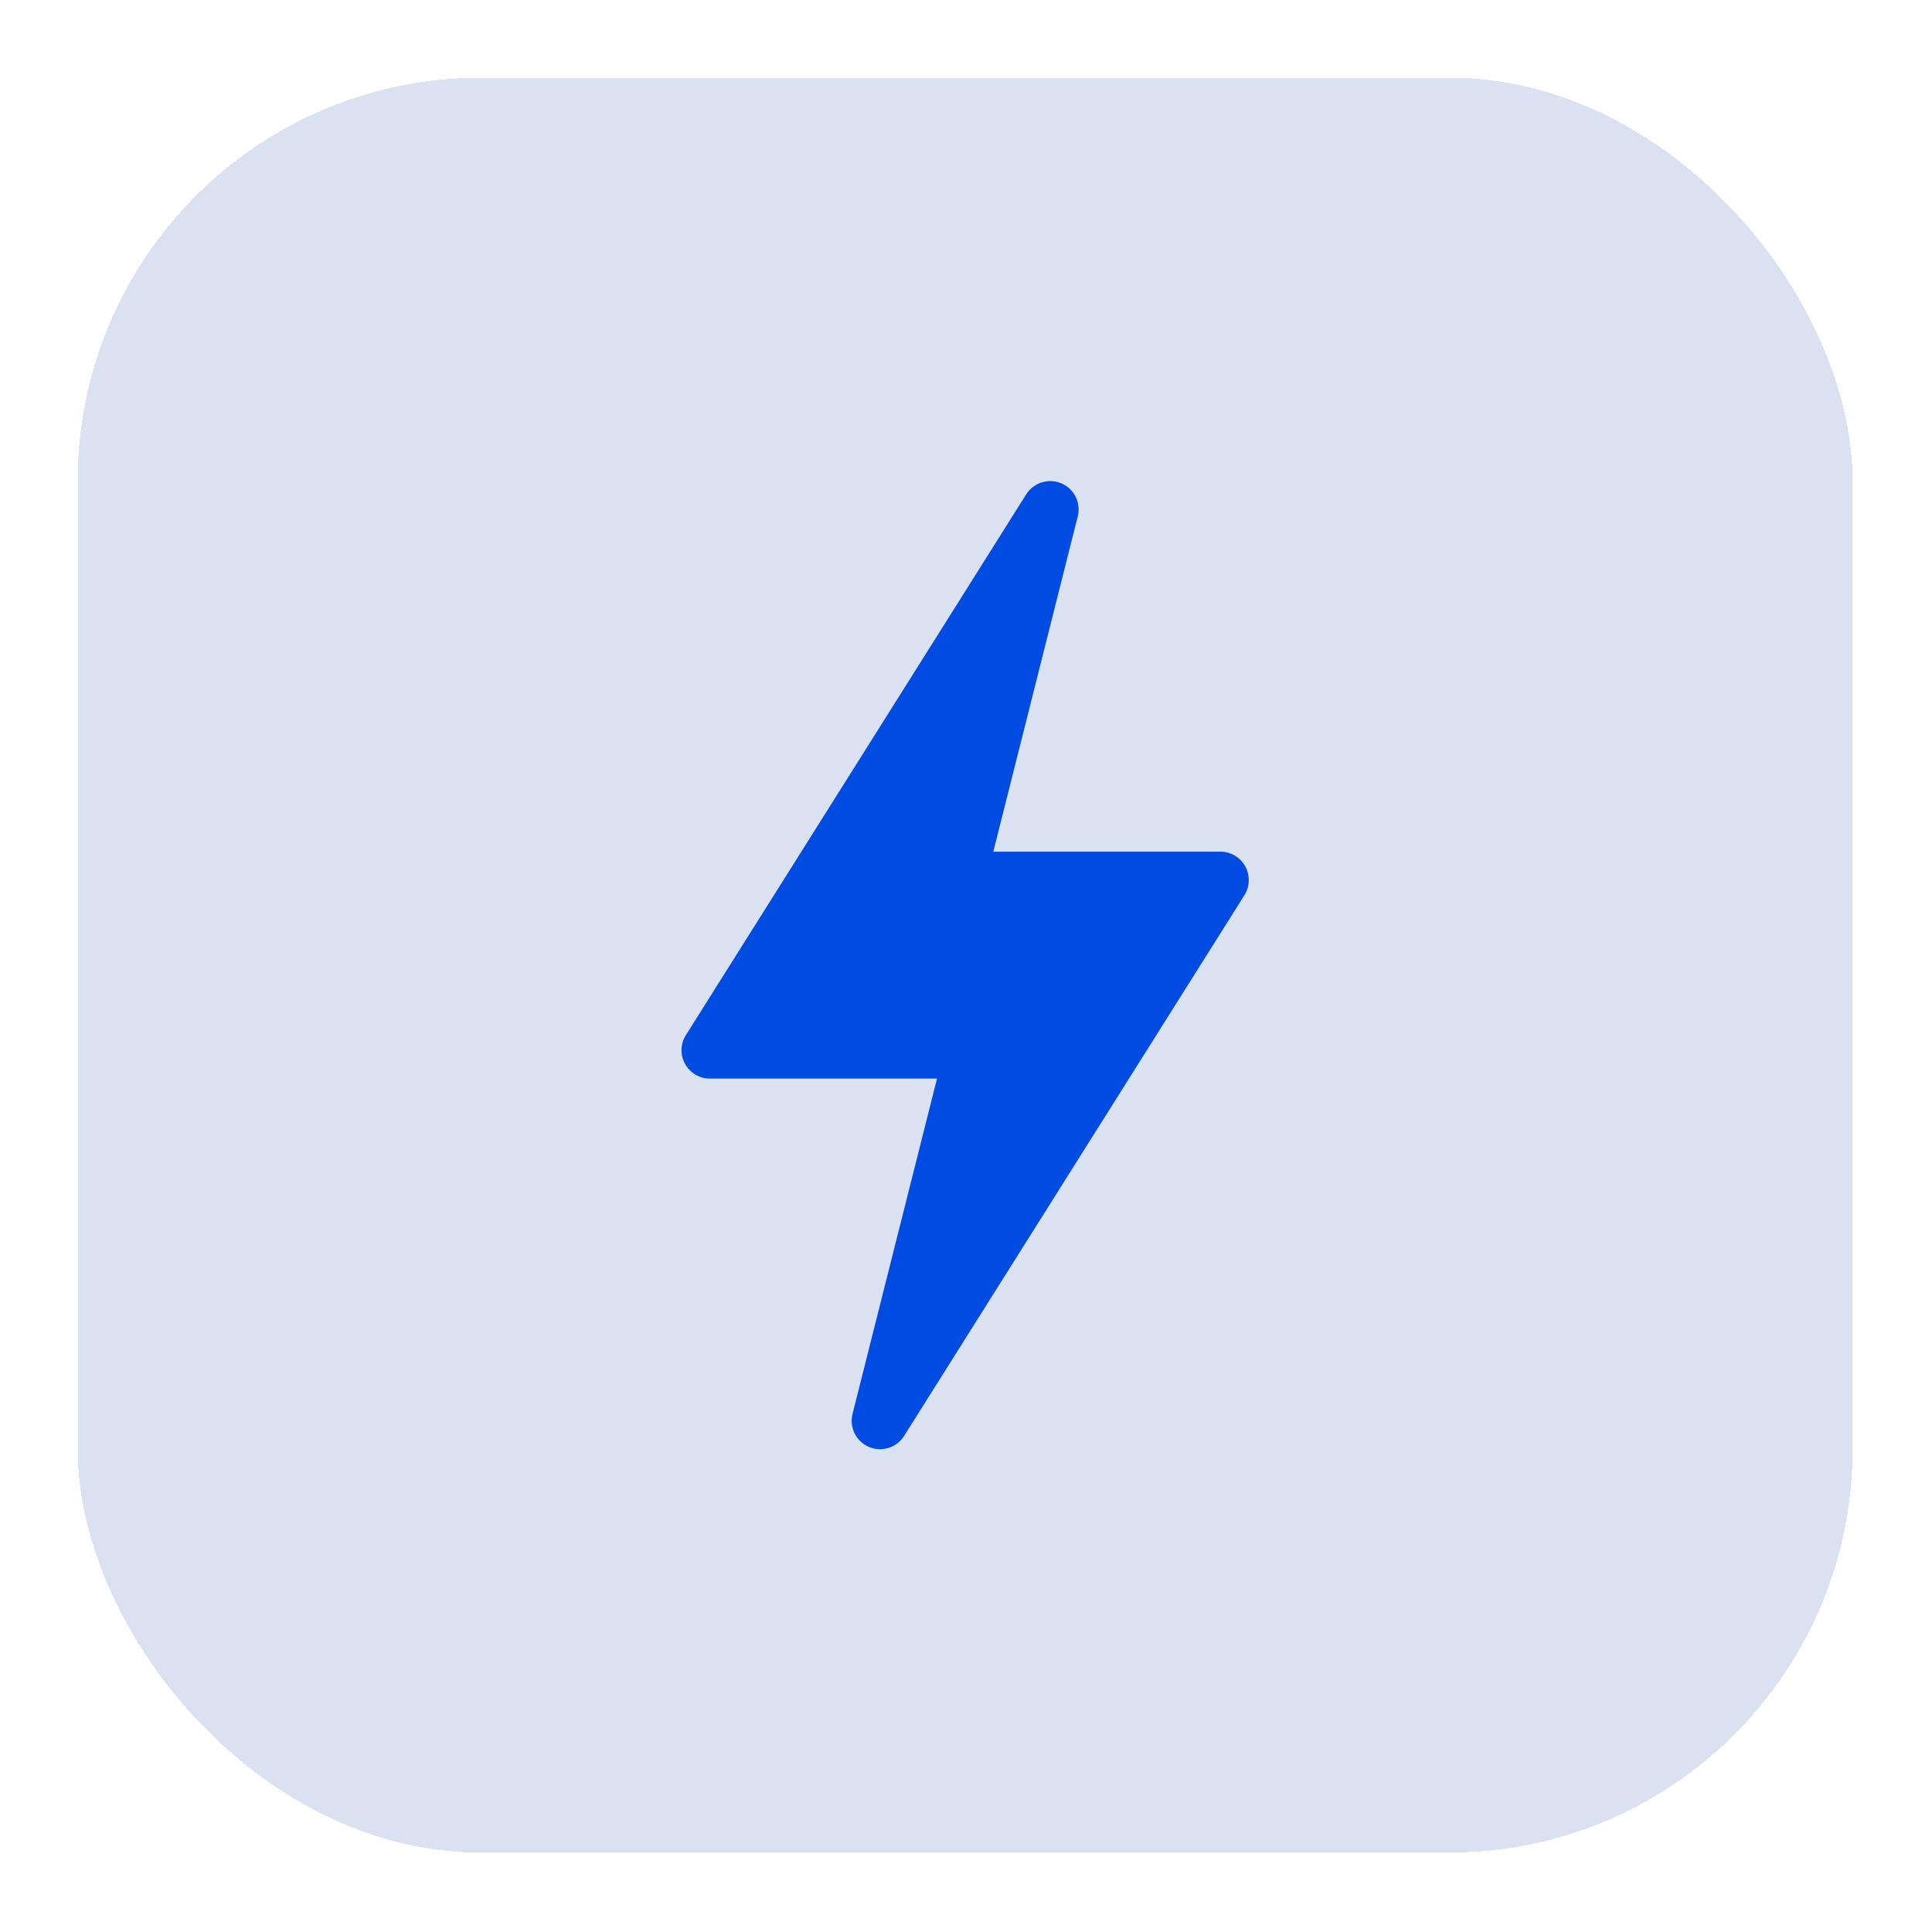
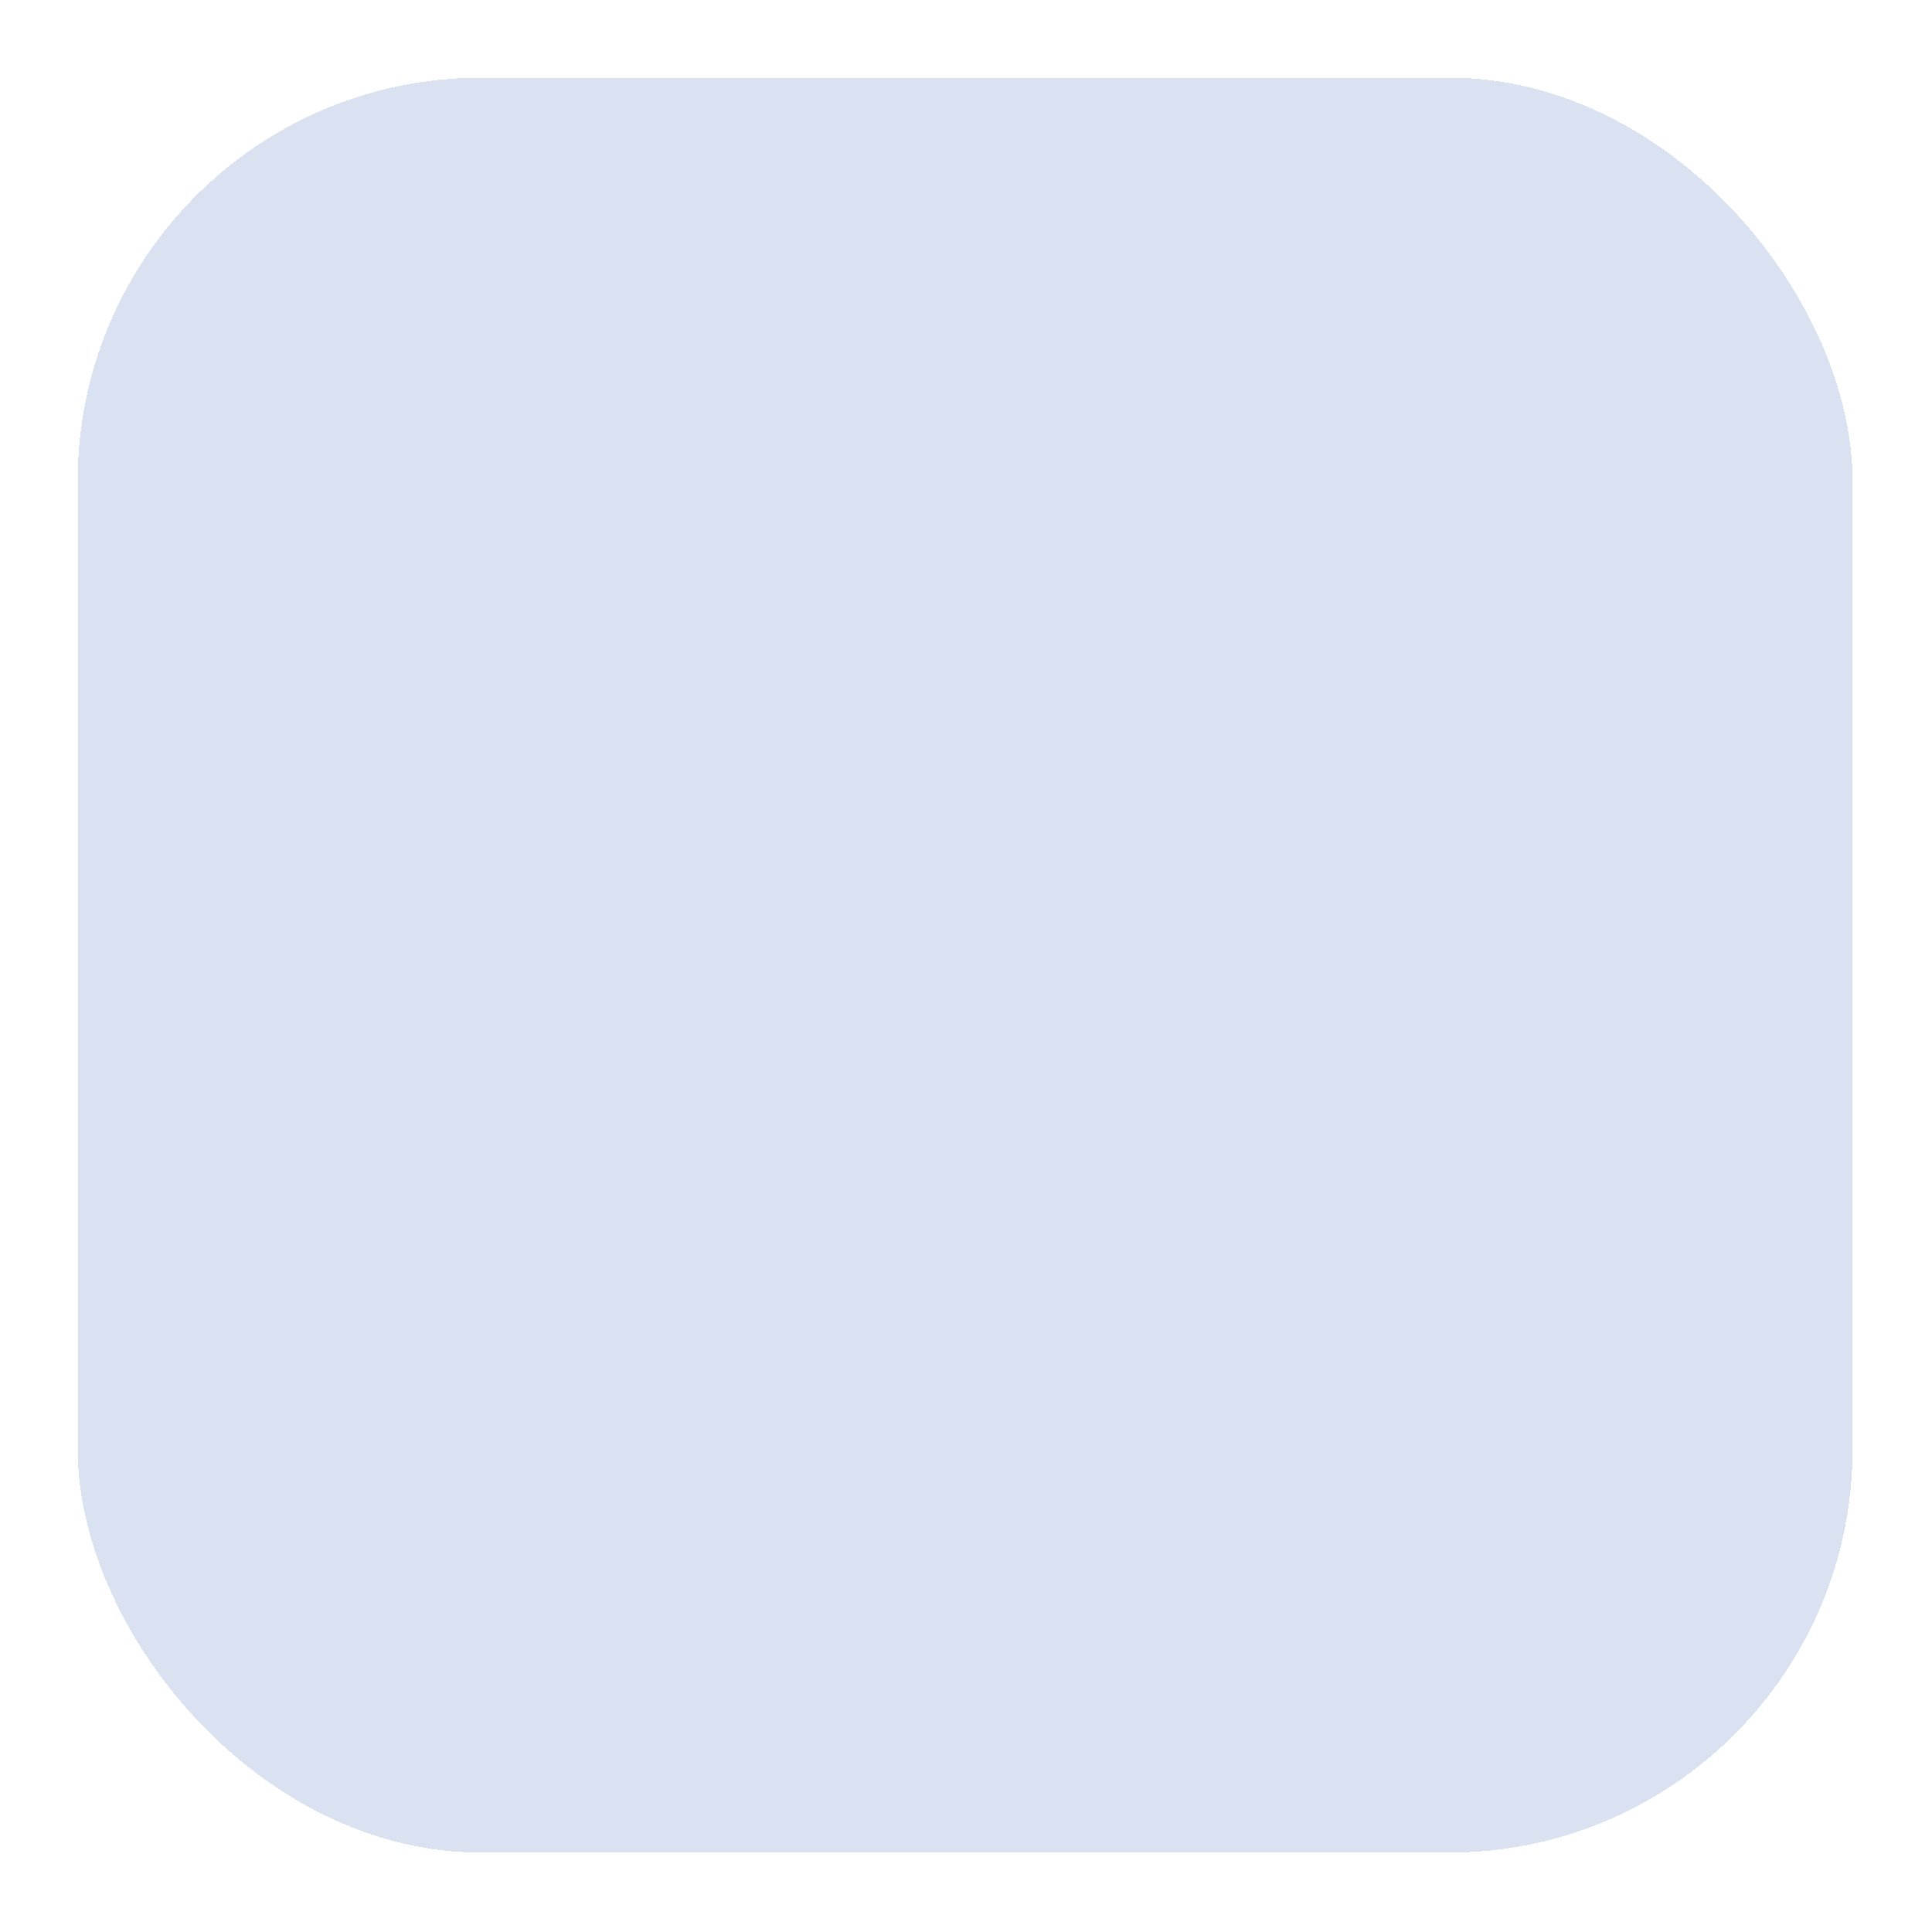
<svg xmlns="http://www.w3.org/2000/svg" width="50" height="50" viewBox="0 0 50 50" fill="none">
  <g filter="url(#filter0_d_2016_5380)">
    <rect x="0.967" y="0.967" width="45.933" height="45.933" rx="10.439" fill="#DAE1F0" shape-rendering="crispEdges" />
    <g clip-path="url(#clip0_2016_5380)">
-       <path d="M21.442 36.401C21.774 36.543 22.159 36.425 22.353 36.119L31.161 22.124C31.304 21.897 31.312 21.611 31.183 21.377C31.054 21.143 30.808 20.997 30.54 20.997H24.662L26.848 12.321C26.936 11.97 26.758 11.608 26.426 11.466C26.096 11.324 25.708 11.443 25.515 11.748L16.707 25.744C16.564 25.97 16.556 26.256 16.685 26.49C16.814 26.724 17.061 26.87 17.328 26.87H23.206L21.02 35.546C20.932 35.897 21.11 36.259 21.442 36.401Z" fill="#004CE3" />
+       <path d="M21.442 36.401C21.774 36.543 22.159 36.425 22.353 36.119L31.161 22.124C31.304 21.897 31.312 21.611 31.183 21.377C31.054 21.143 30.808 20.997 30.54 20.997H24.662L26.848 12.321C26.936 11.97 26.758 11.608 26.426 11.466C26.096 11.324 25.708 11.443 25.515 11.748L16.707 25.744C16.564 25.97 16.556 26.256 16.685 26.49H23.206L21.02 35.546C20.932 35.897 21.11 36.259 21.442 36.401Z" fill="#004CE3" />
    </g>
  </g>
  <defs>
    <filter id="filter0_d_2016_5380" x="0.34" y="0.34" width="49.274" height="49.274" filterUnits="userSpaceOnUse" color-interpolation-filters="sRGB">
      <feFlood flood-opacity="0" result="BackgroundImageFix" />
      <feColorMatrix in="SourceAlpha" type="matrix" values="0 0 0 0 0 0 0 0 0 0 0 0 0 0 0 0 0 0 127 0" result="hardAlpha" />
      <feOffset dx="1.044" dy="1.044" />
      <feGaussianBlur stdDeviation="0.835" />
      <feComposite in2="hardAlpha" operator="out" />
      <feColorMatrix type="matrix" values="0 0 0 0 0 0 0 0 0 0.298 0 0 0 0 0.89 0 0 0 0.36 0" />
      <feBlend mode="normal" in2="BackgroundImageFix" result="effect1_dropShadow_2016_5380" />
      <feBlend mode="normal" in="SourceGraphic" in2="effect1_dropShadow_2016_5380" result="shape" />
    </filter>
    <clipPath id="clip0_2016_5380">
-       <rect width="25.055" height="25.055" fill="white" transform="translate(11.406 11.406)" />
-     </clipPath>
+       </clipPath>
  </defs>
</svg>